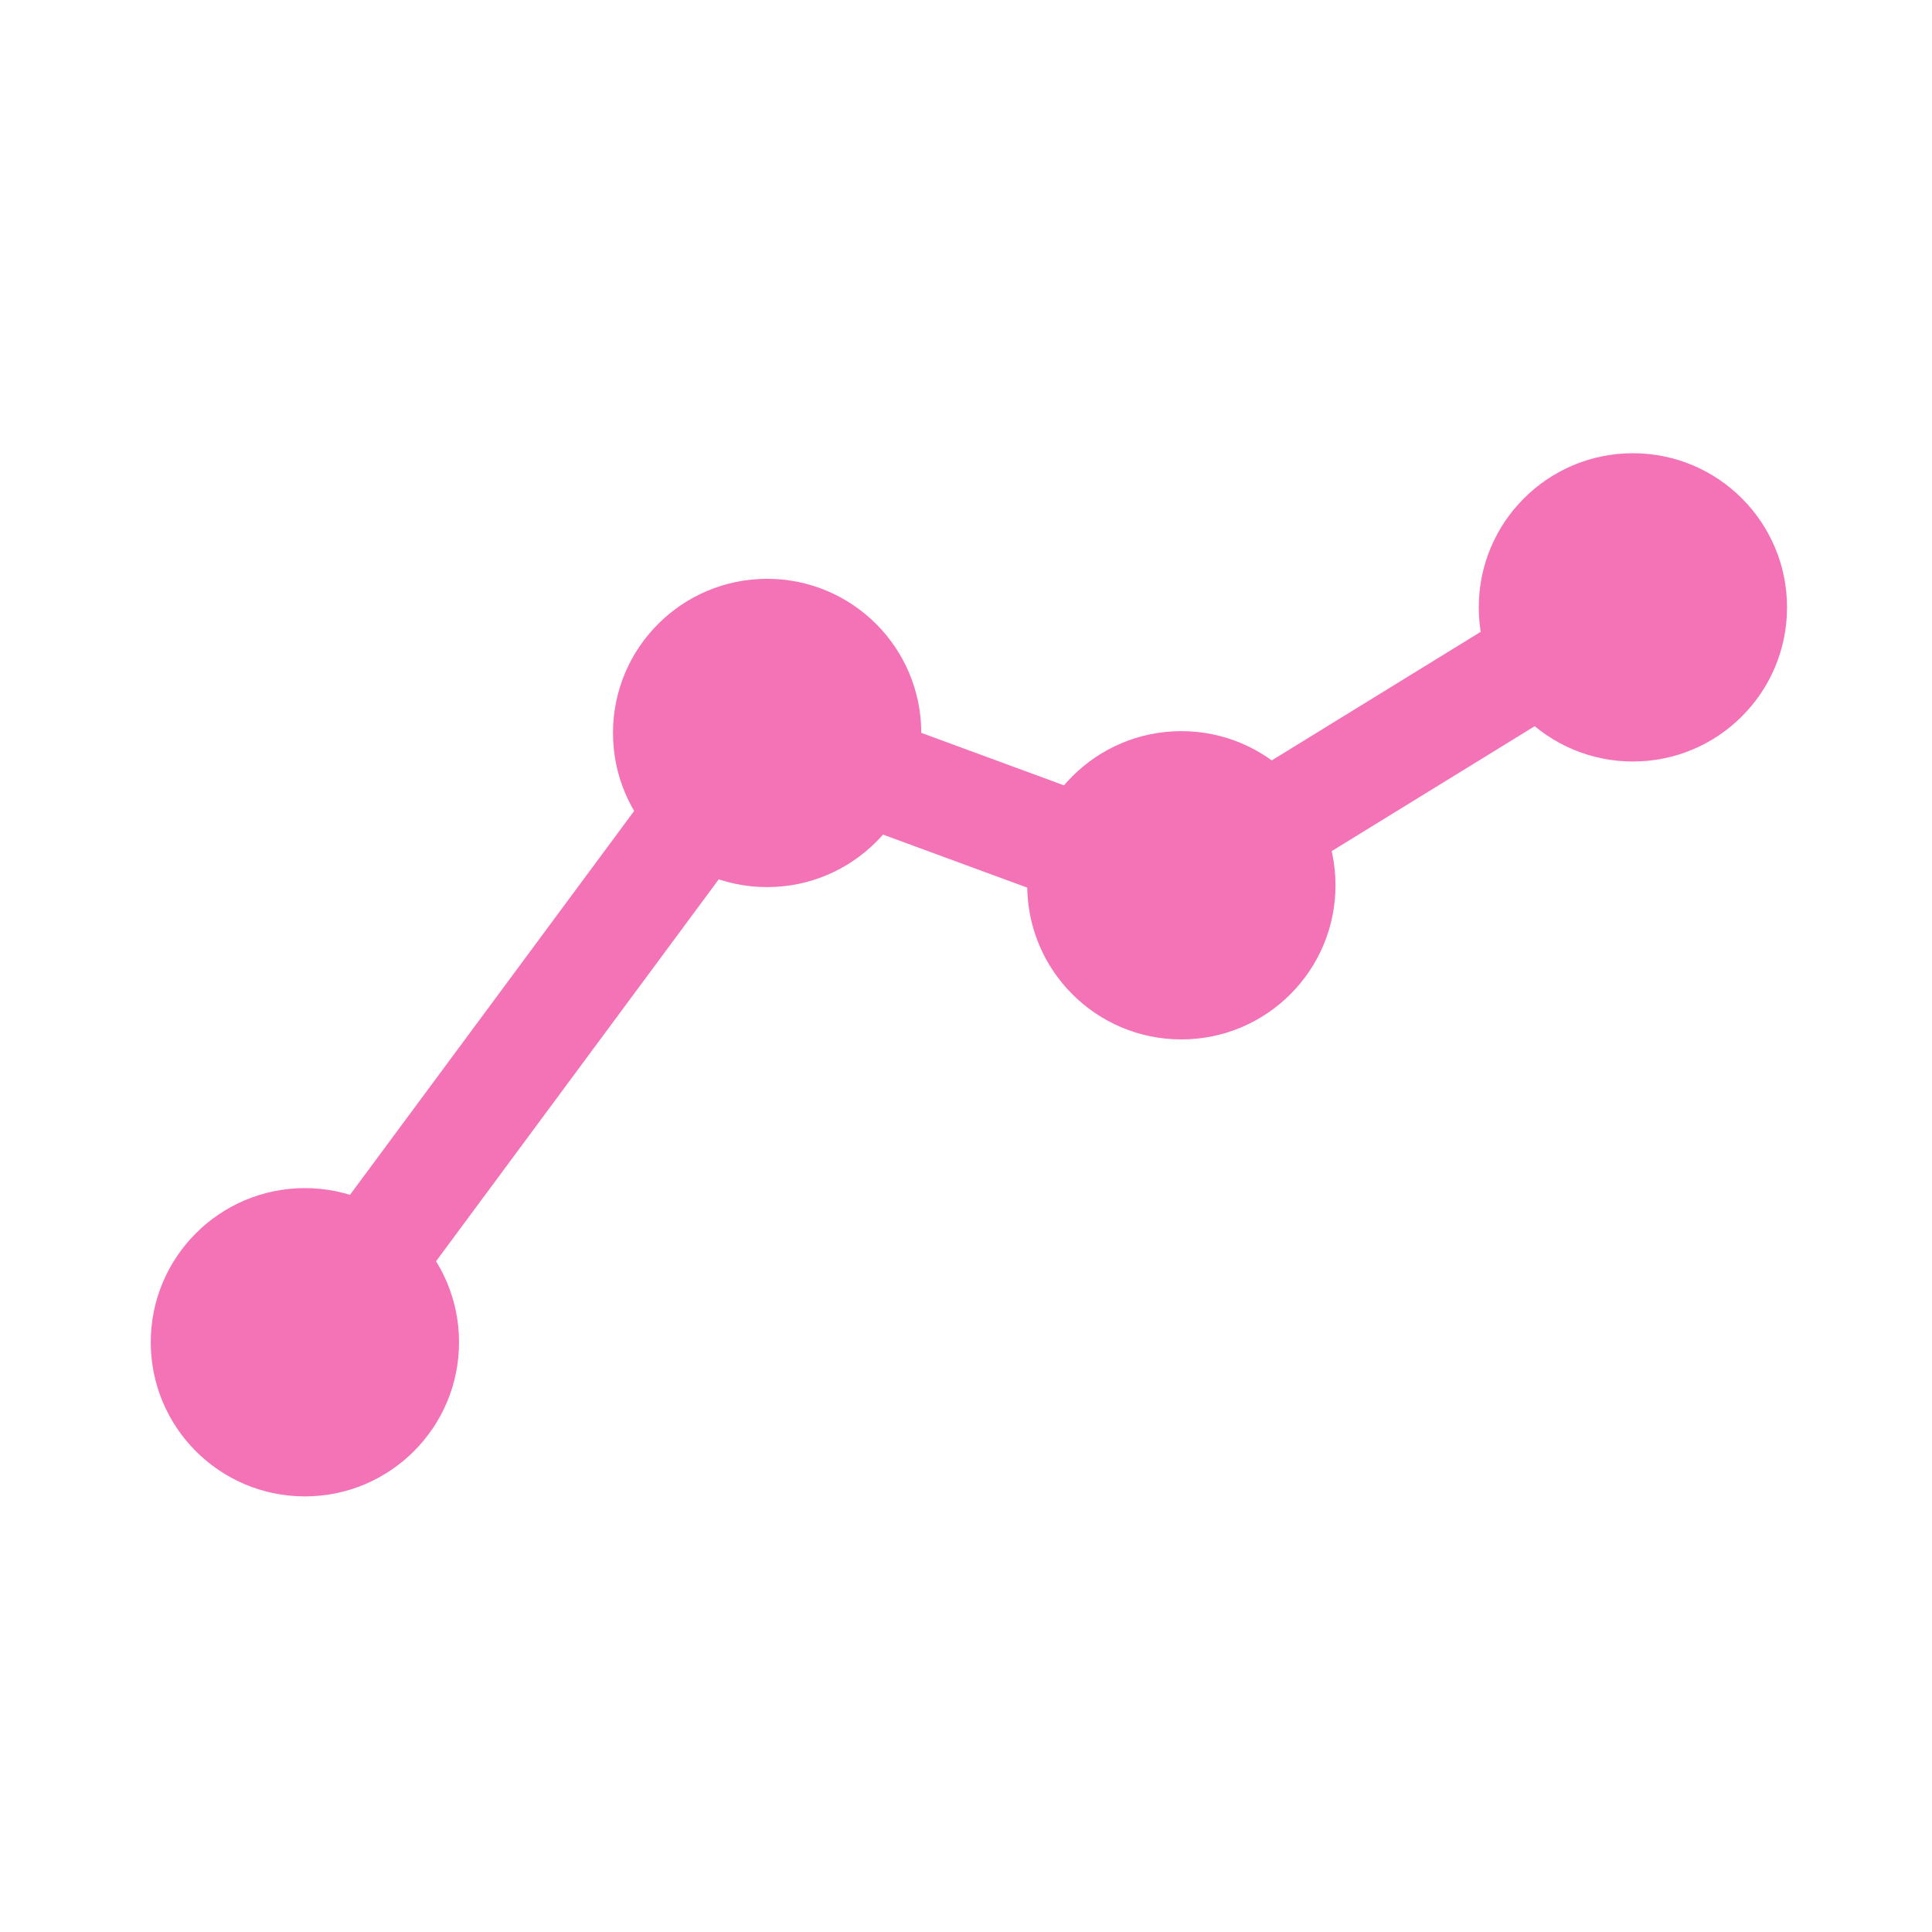
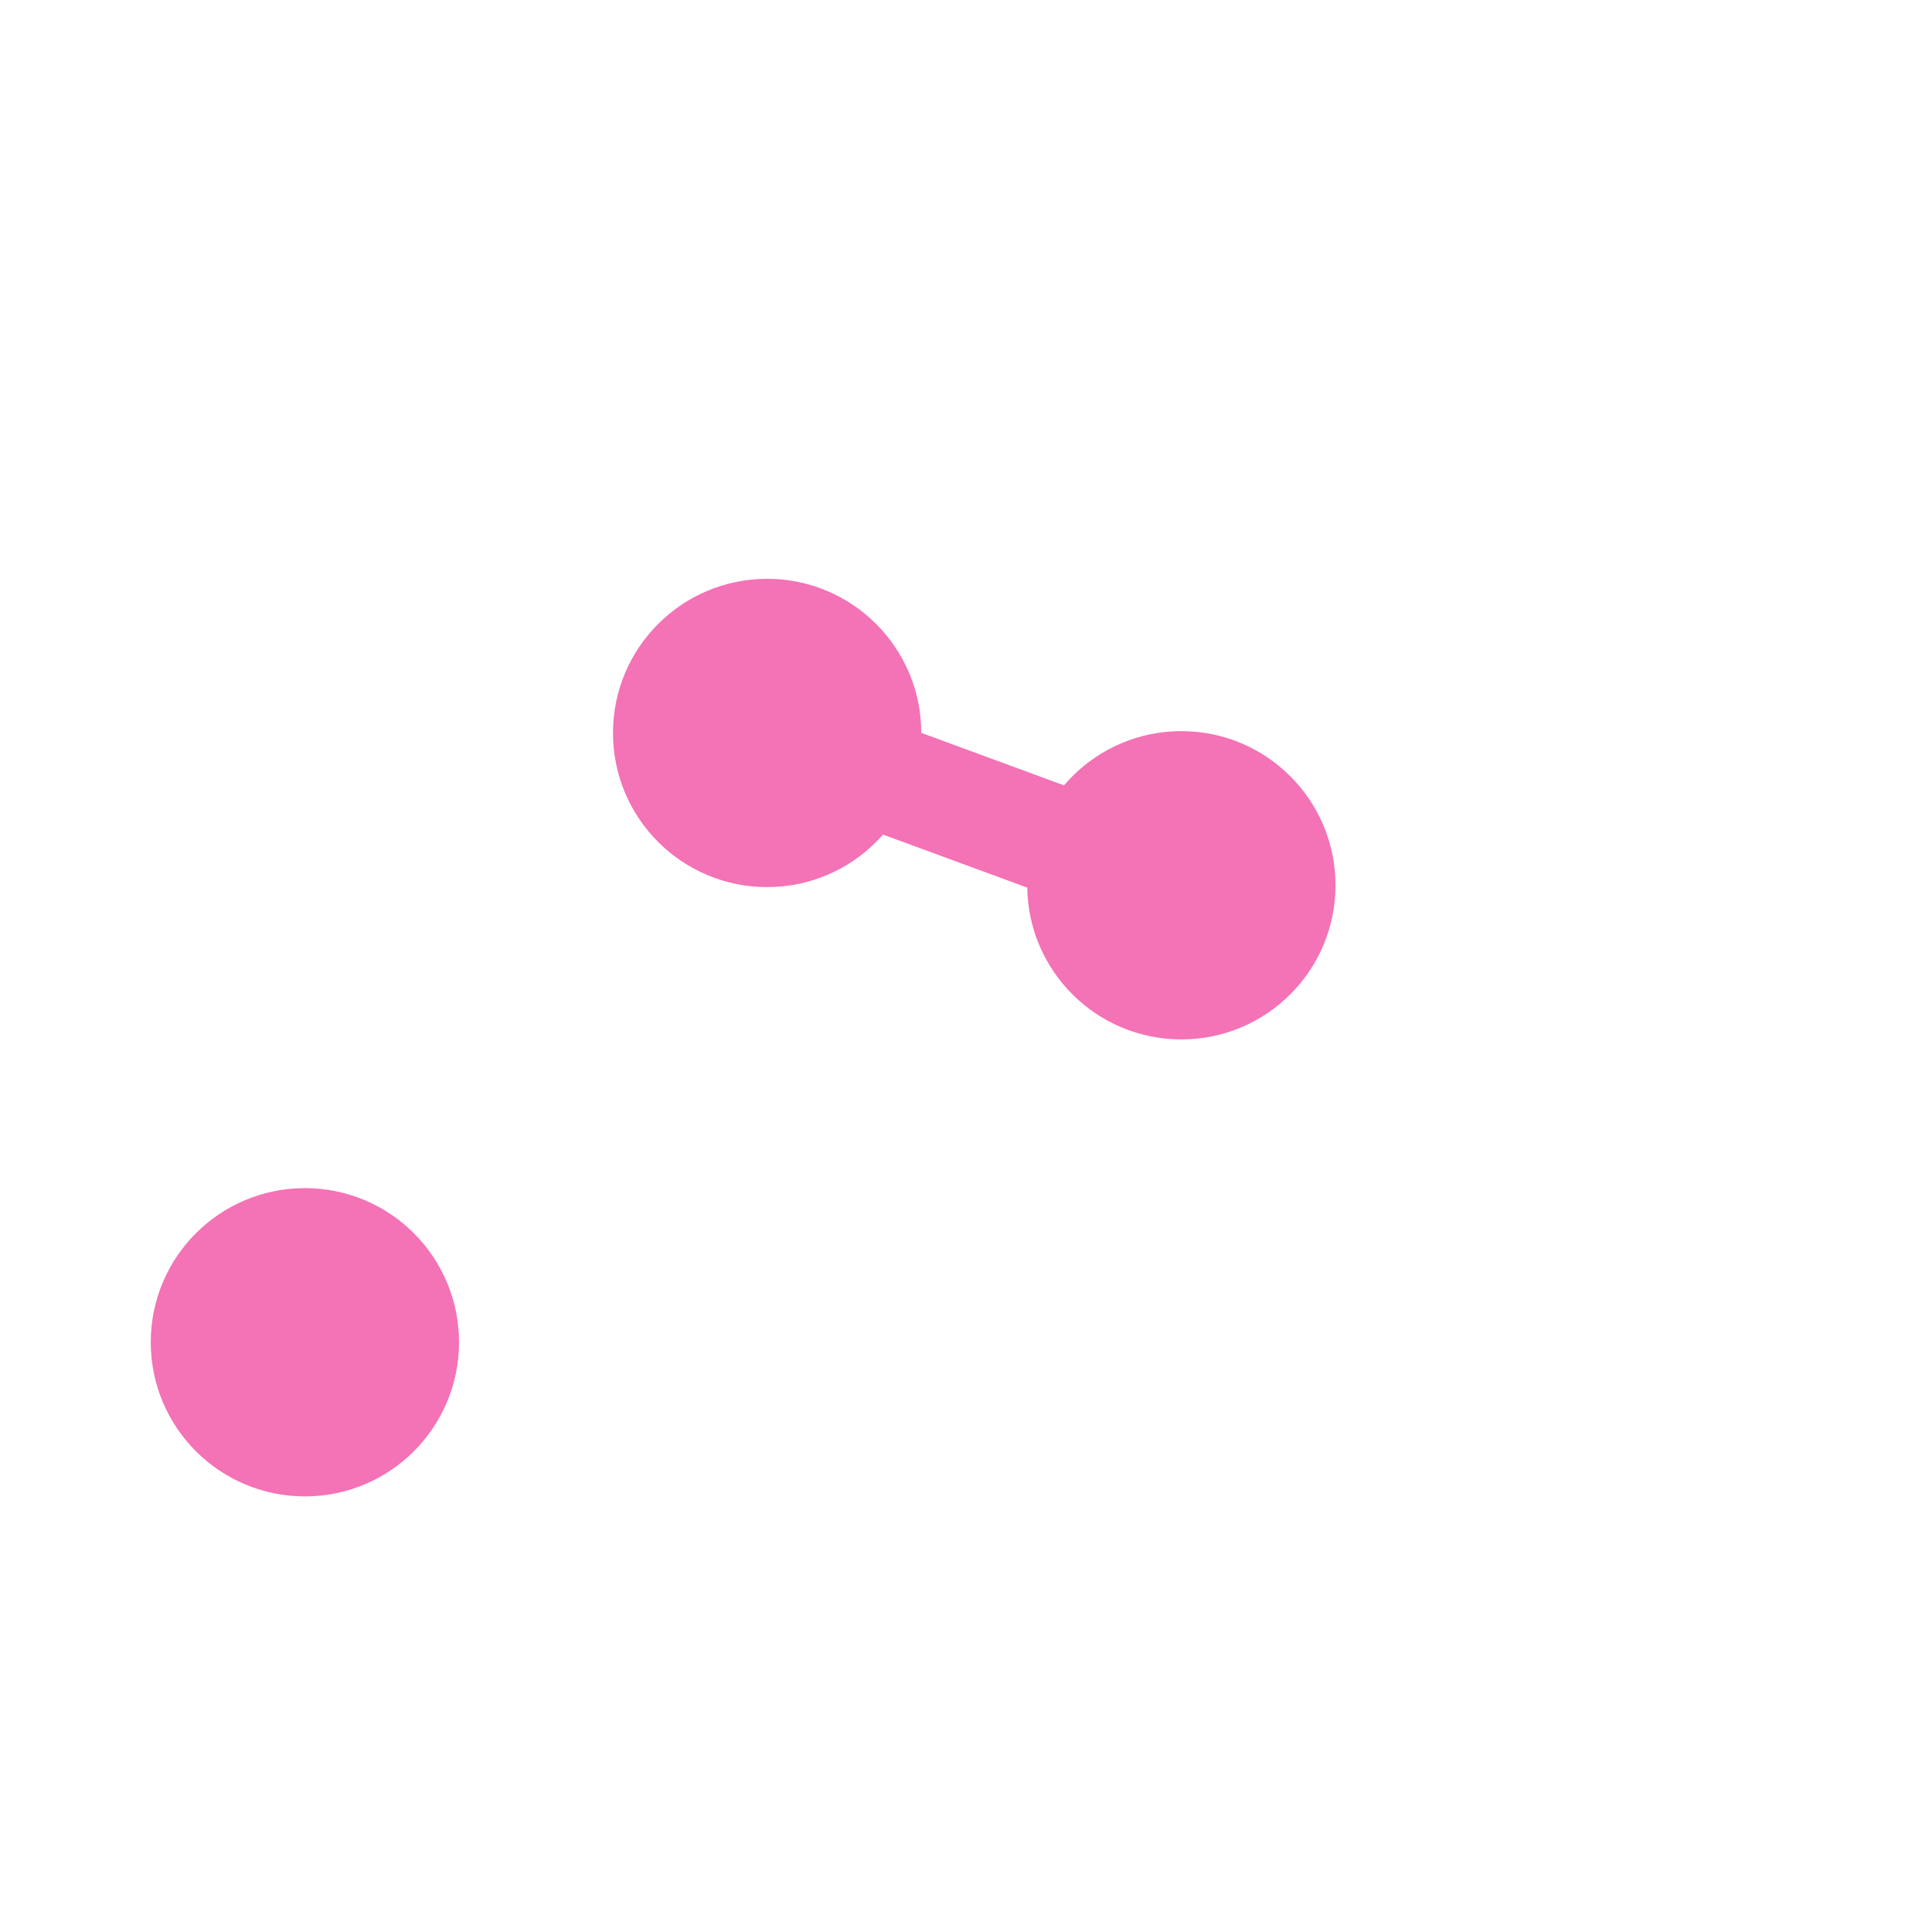
<svg xmlns="http://www.w3.org/2000/svg" id="_レイヤー_4" data-name="レイヤー 4" viewBox="0 0 320 320">
  <defs>
    <style>
      .cls-1 {
        fill: none;
        stroke: #f472b6;
        stroke-miterlimit: 10;
        stroke-width: 18px;
      }

      .cls-2 {
        fill: #f472b6;
        stroke-width: 0px;
      }
    </style>
  </defs>
  <g id="_レイヤー_7" data-name="レイヤー 7">
-     <line class="cls-1" x1="269.36" y1="100.38" x2="194.56" y2="146.41" />
    <line class="cls-1" x1="194.56" y1="146.41" x2="125.96" y2="121.18" />
-     <line class="cls-1" x1="125.96" y1="121.18" x2="50.28" y2="223.42" />
-     <circle class="cls-2" cx="270.46" cy="100.6" r="25.53" />
    <circle class="cls-2" cx="195.67" cy="146.63" r="25.53" />
    <circle class="cls-2" cx="127.06" cy="121.4" r="25.53" />
    <circle class="cls-2" cx="50.5" cy="222.32" r="25.53" />
  </g>
</svg>